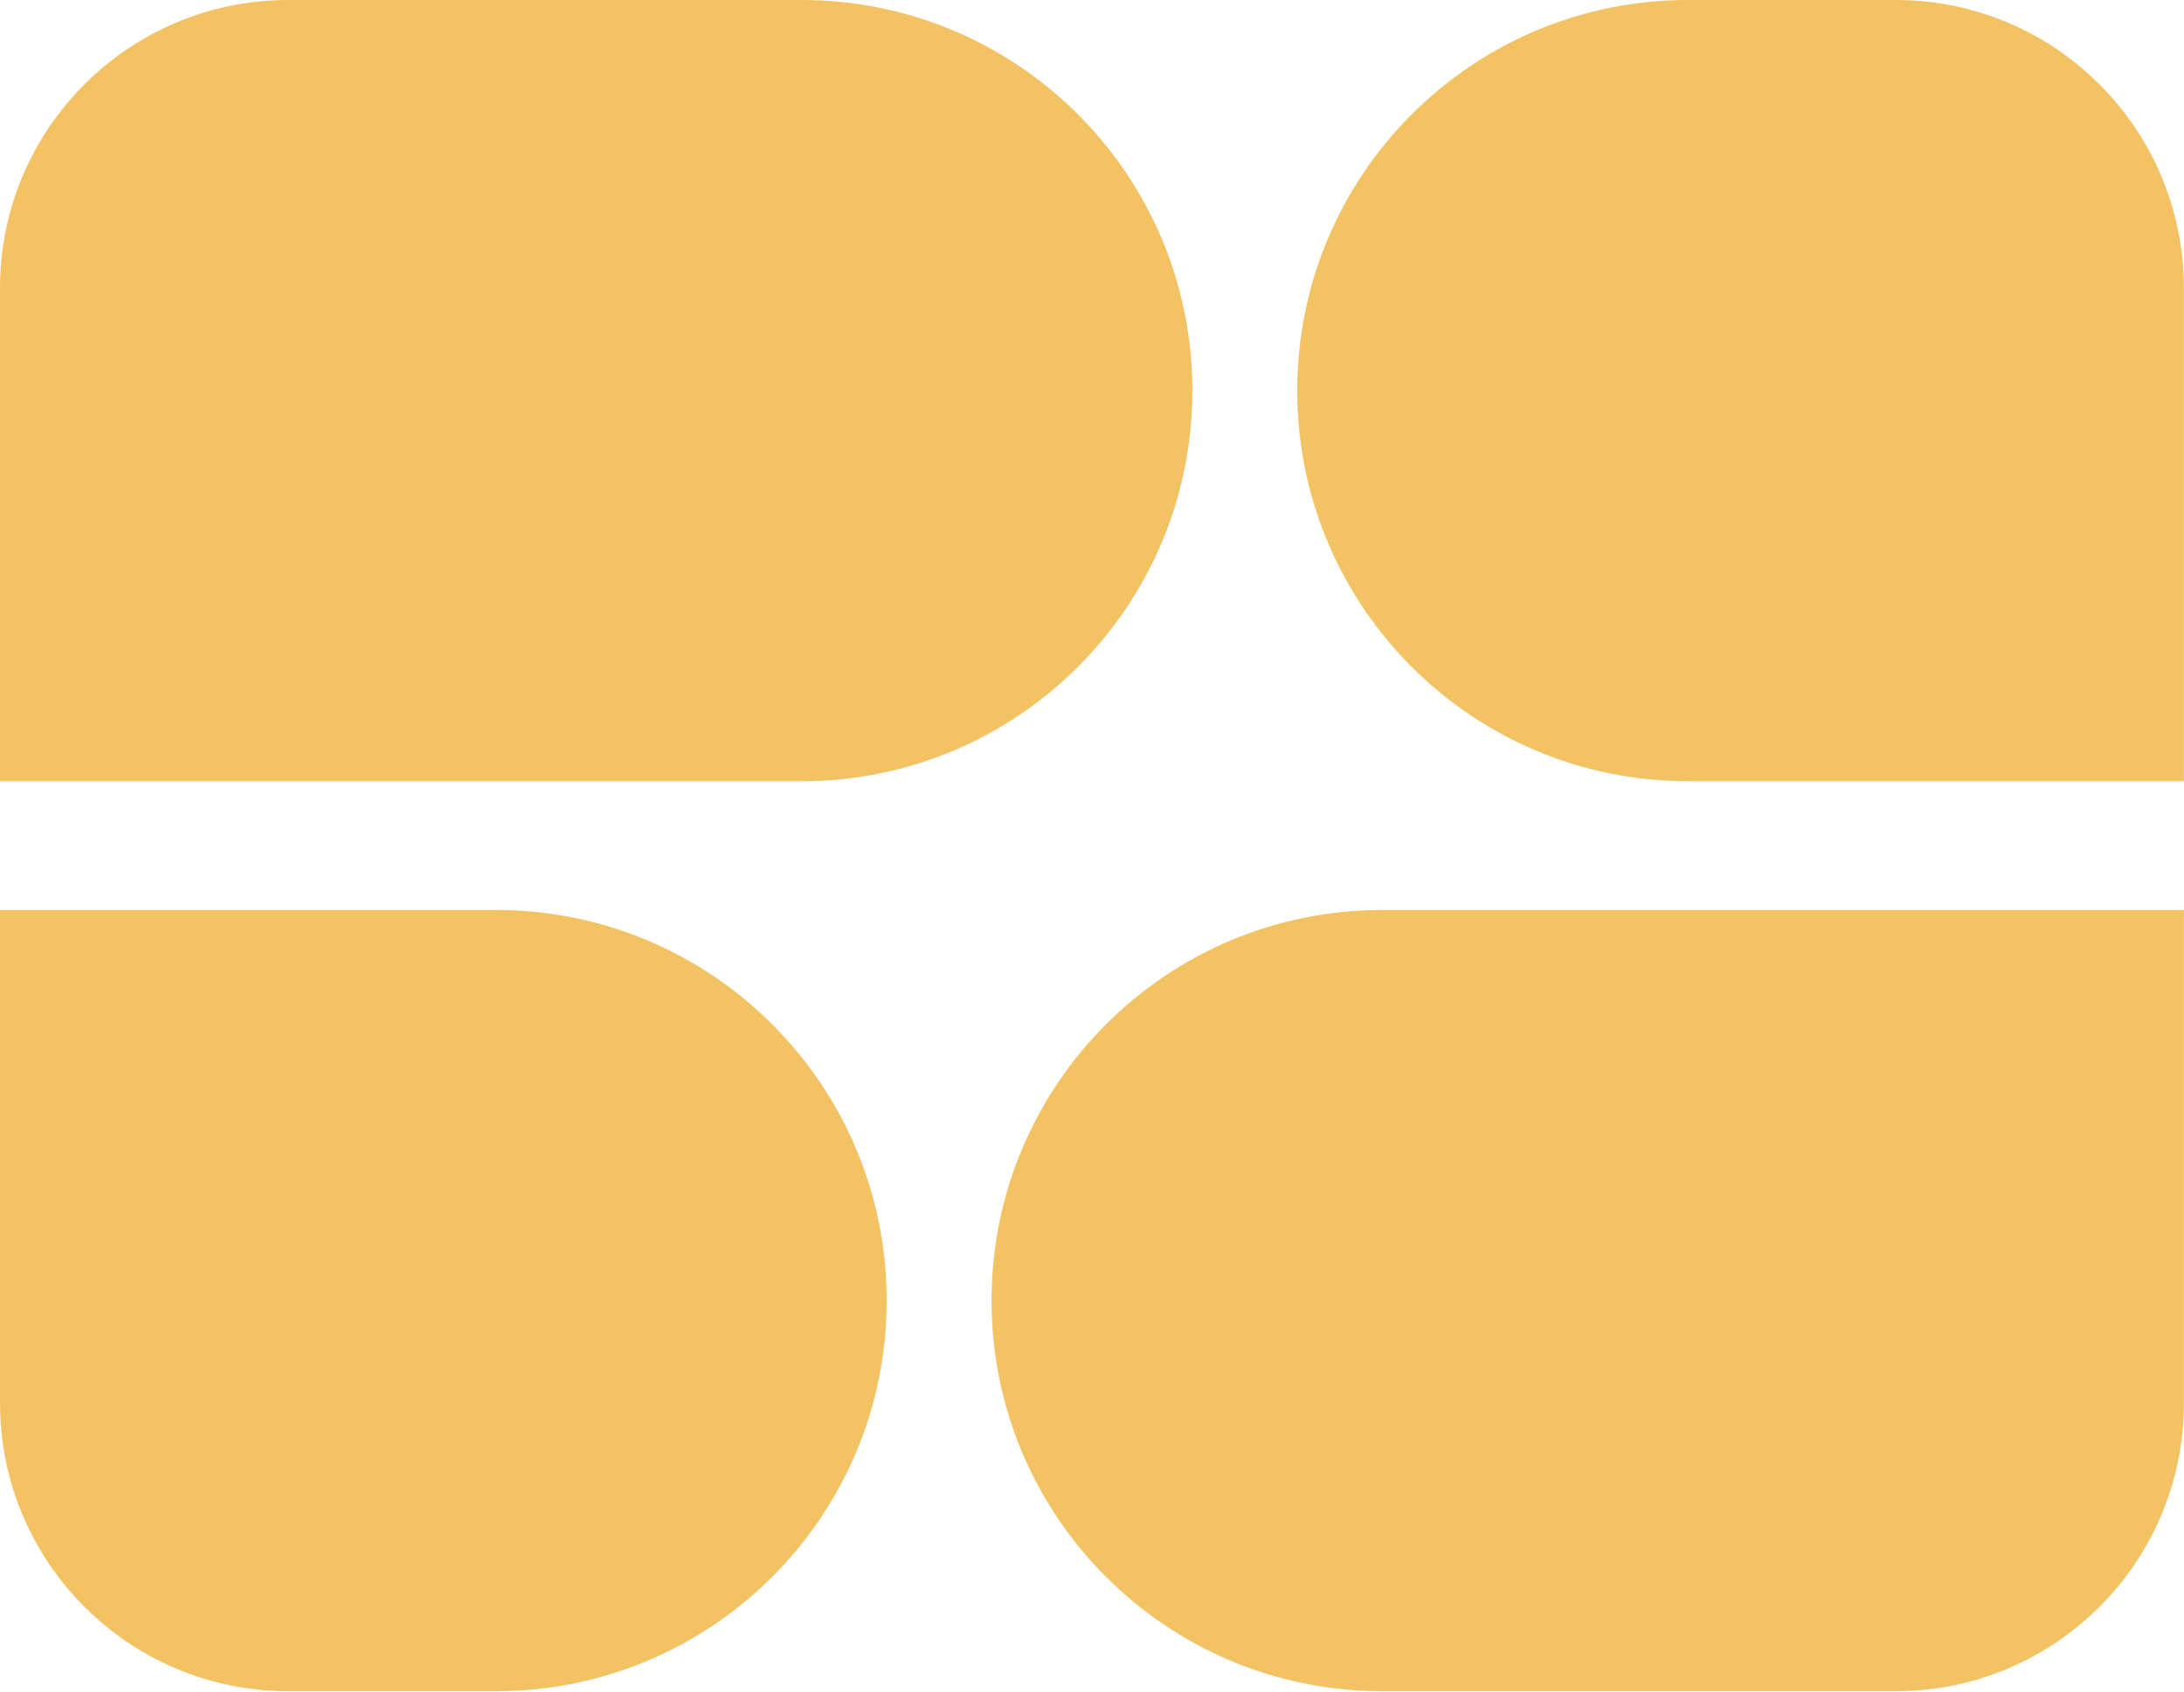
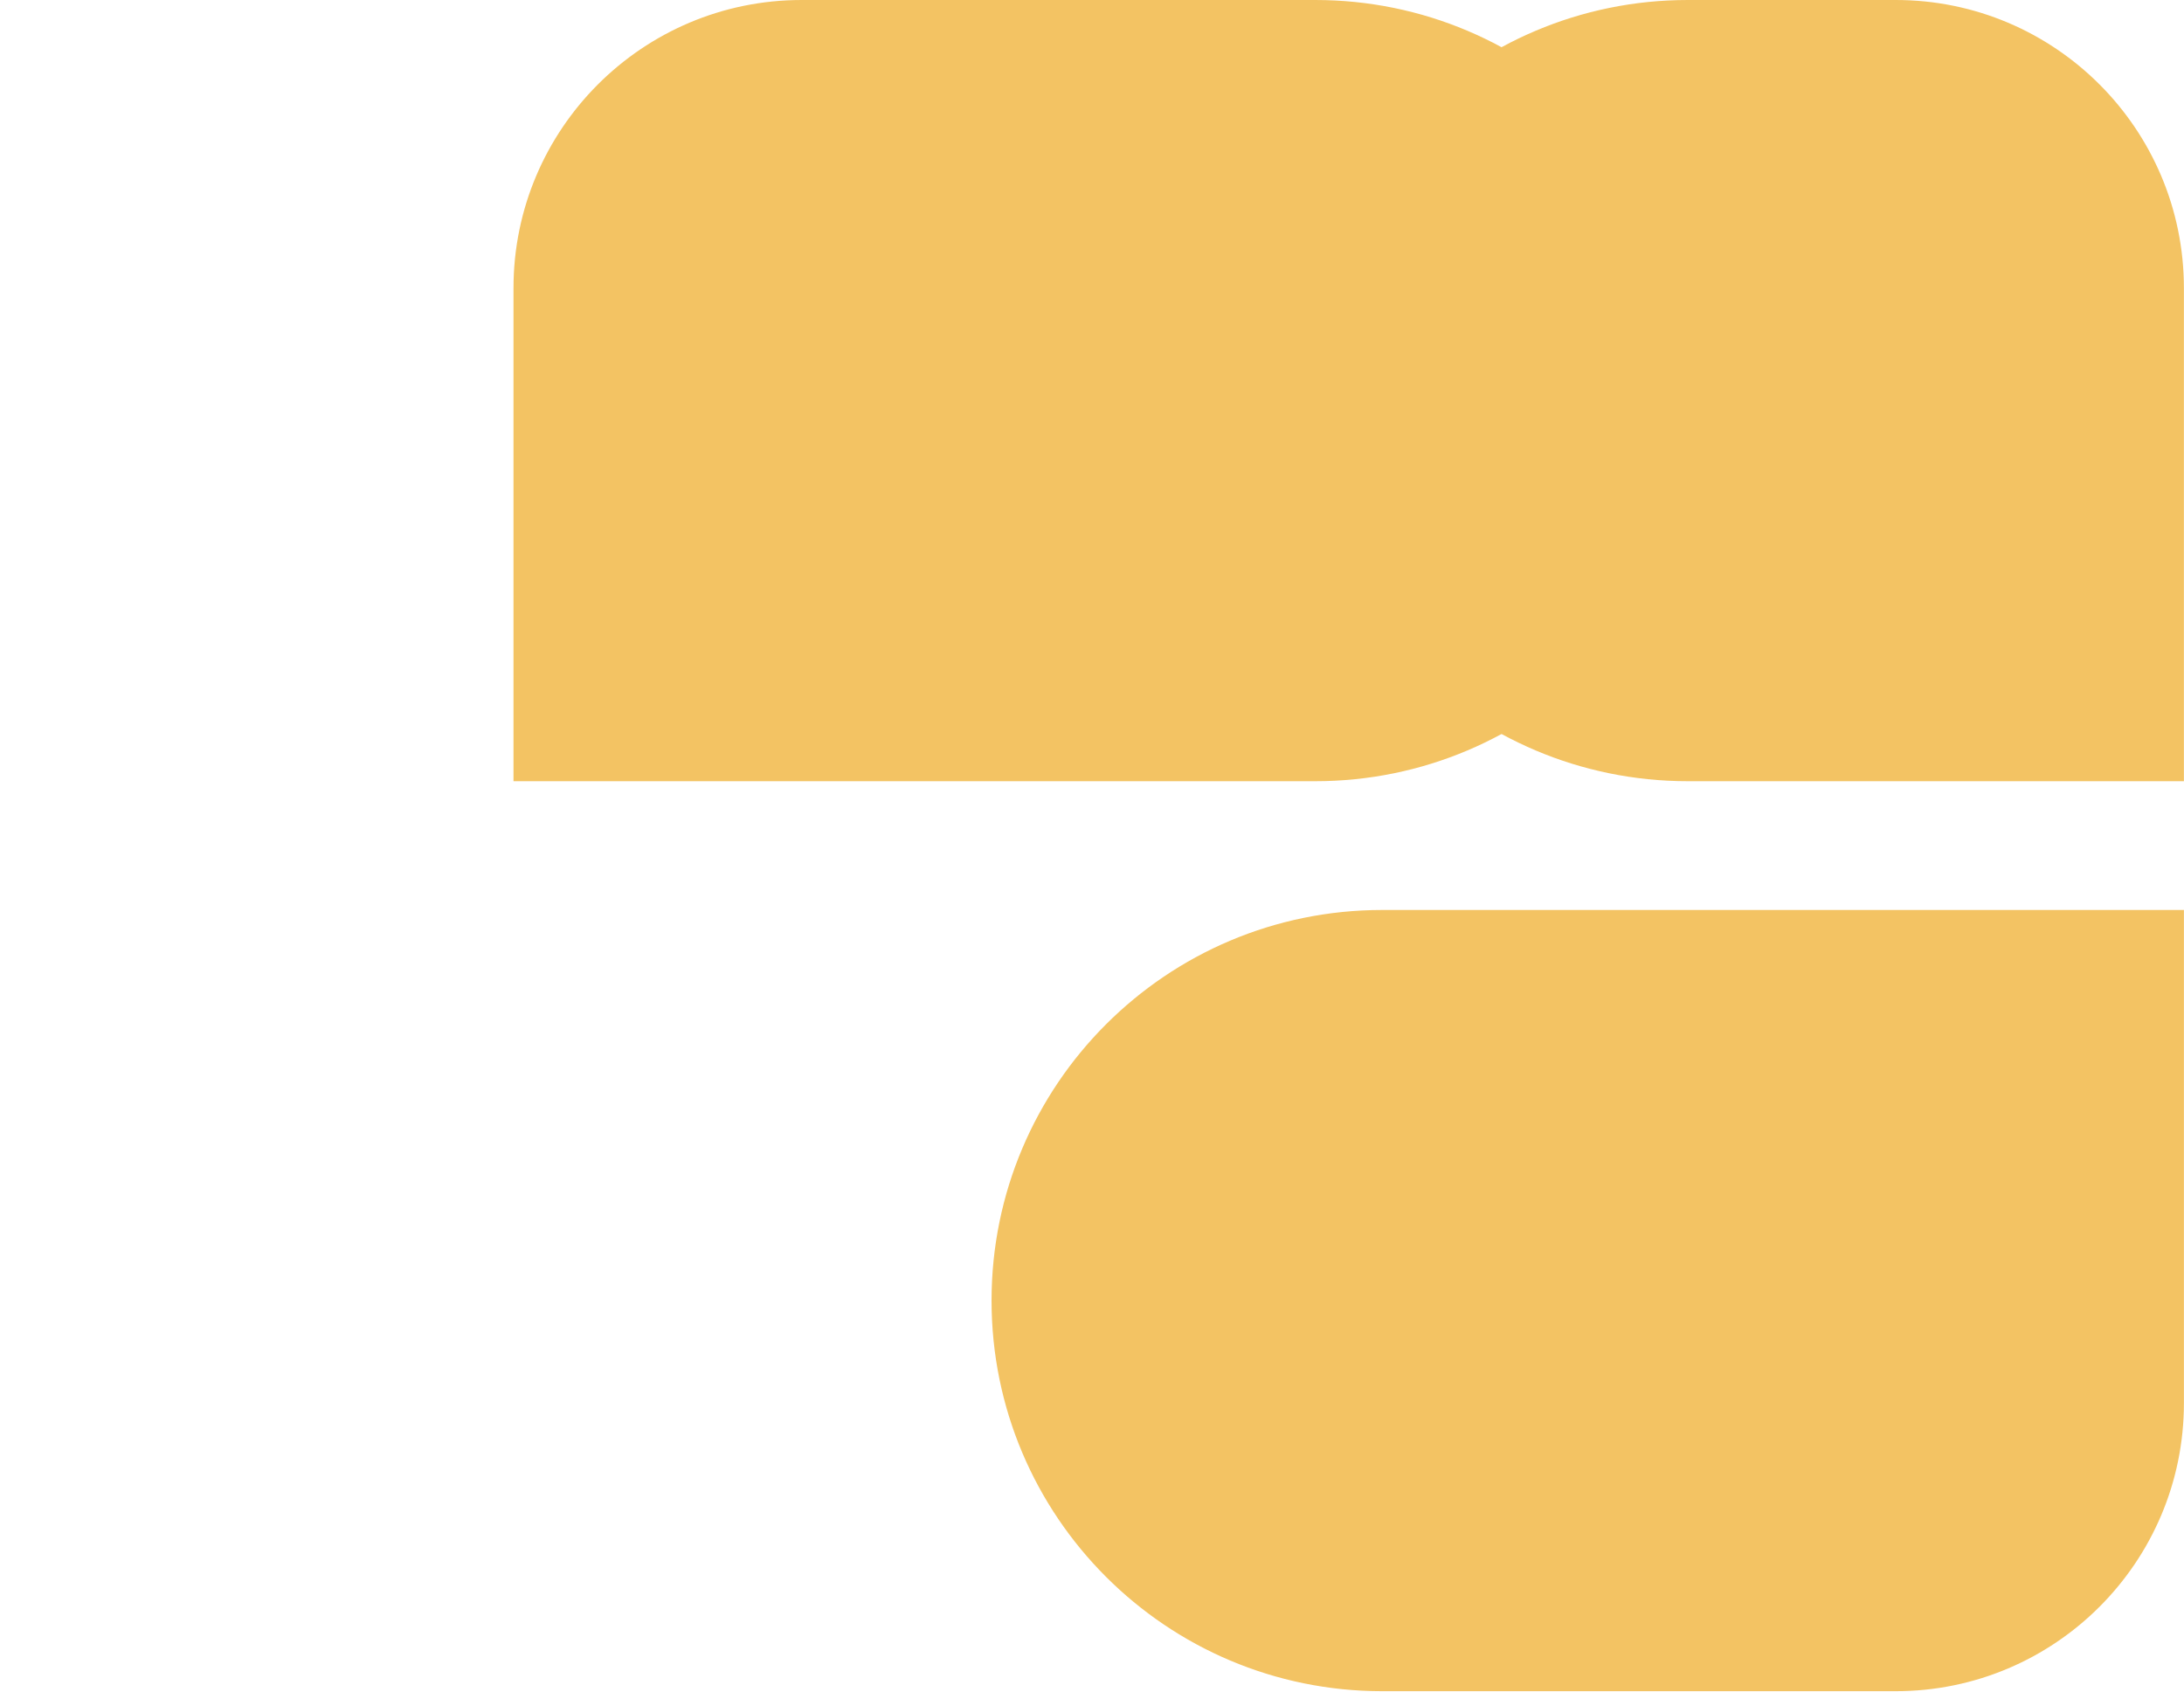
<svg xmlns="http://www.w3.org/2000/svg" width="100%" height="100%" viewBox="0 0 2357 1826" version="1.1" xml:space="preserve" style="fill-rule:evenodd;clip-rule:evenodd;stroke-linejoin:round;stroke-miterlimit:2;">
  <g>
-     <path d="M865.234,0l-554.166,0c-171.797,0 -311.068,139.271 -311.068,311.042l-0,532.135l865.234,0c232.839,0 421.589,-188.75 421.589,-421.588c-0,-232.839 -188.75,-421.589 -421.589,-421.589" style="fill:#f3c363;fill-rule:nonzero;" />
+     <path d="M865.234,0c-171.797,0 -311.068,139.271 -311.068,311.042l-0,532.135l865.234,0c232.839,0 421.589,-188.75 421.589,-421.588c-0,-232.839 -188.75,-421.589 -421.589,-421.589" style="fill:#f3c363;fill-rule:nonzero;" />
    <path d="M2045.86,0l-224.271,0c-232.838,0 -421.588,188.75 -421.588,421.589c-0,232.838 188.75,421.588 421.588,421.588l535.313,0l-0,-532.135c-0,-171.771 -139.245,-311.042 -311.042,-311.042" style="fill:#f3c363;fill-rule:nonzero;" />
    <path d="M1491.68,1825.33l554.167,0c171.796,0 311.067,-139.27 311.067,-311.041l0,-532.136l-865.234,0c-232.839,0 -421.589,188.75 -421.589,421.589c0,232.838 188.75,421.588 421.589,421.588" style="fill:#f3c363;fill-rule:nonzero;" />
-     <path d="M311.057,1825.33l224.271,0c232.839,0 421.589,-188.75 421.589,-421.588c-0,-232.839 -188.75,-421.589 -421.589,-421.589l-535.312,0l-0,532.136c-0,171.771 139.244,311.041 311.041,311.041" style="fill:#f3c363;fill-rule:nonzero;" />
  </g>
</svg>